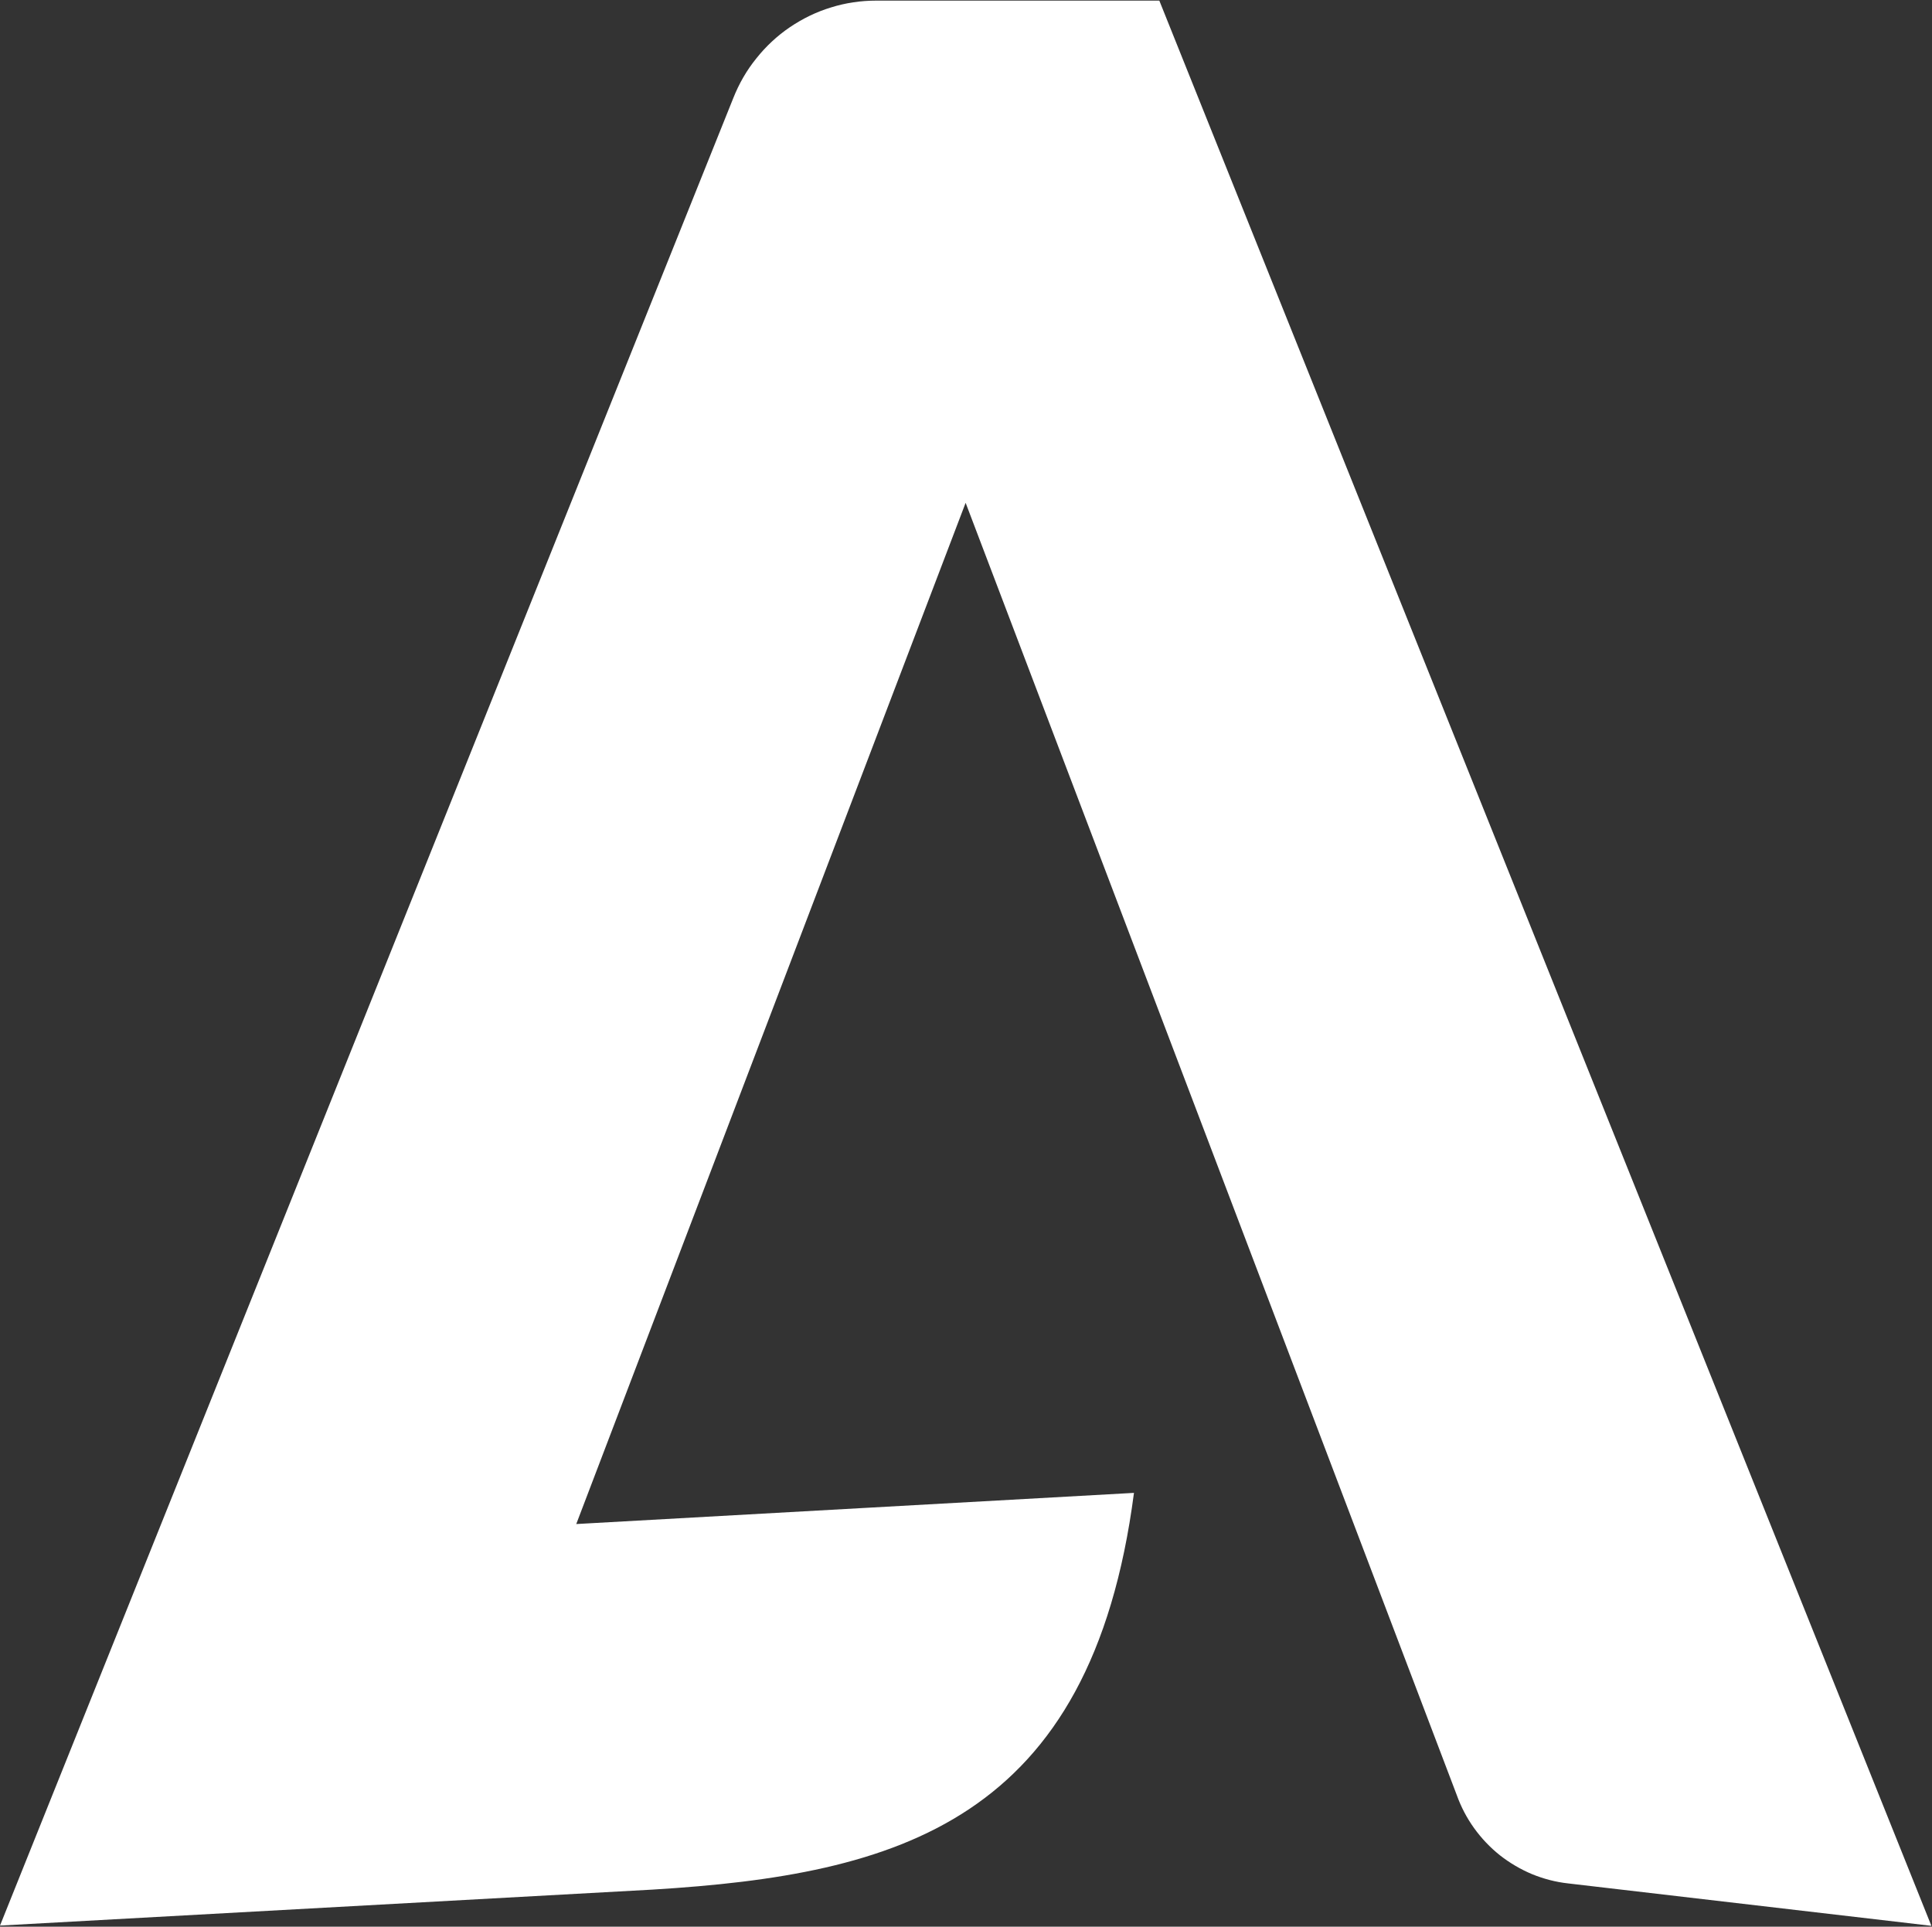
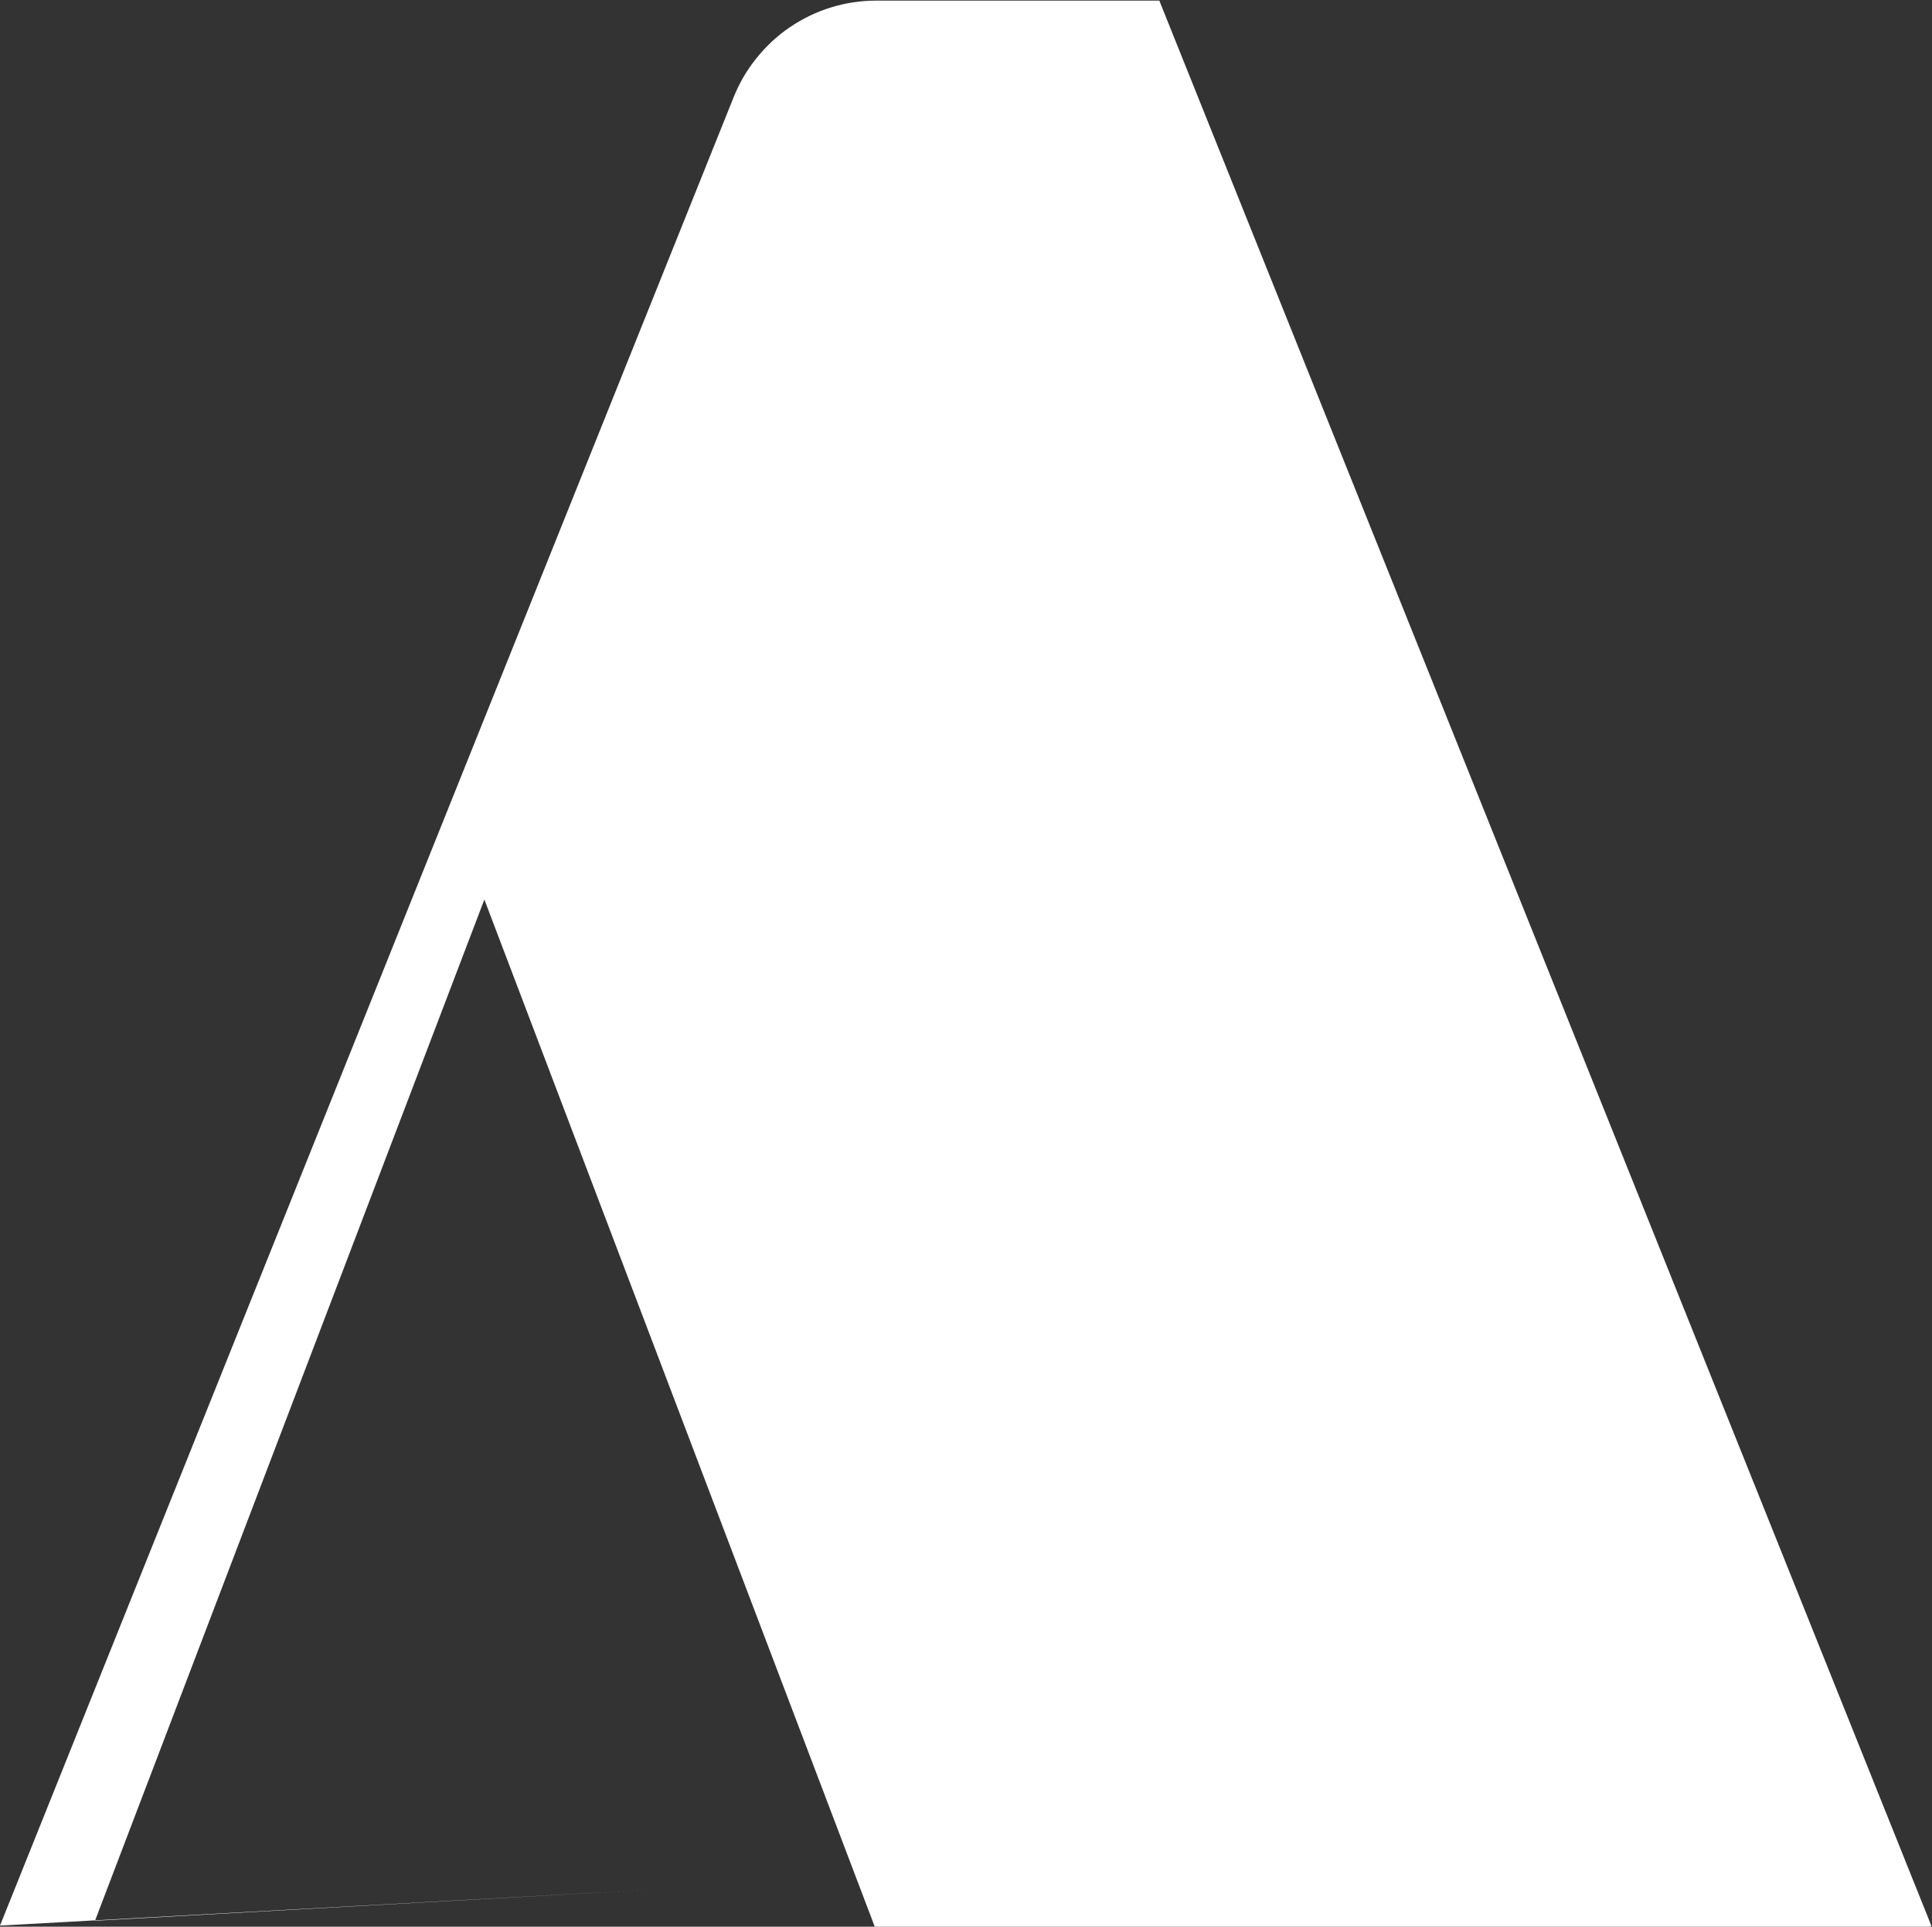
<svg xmlns="http://www.w3.org/2000/svg" version="1.2" viewBox="0 0 1562 1558" width="1562" height="1558">
  <rect x="0" y="0" width="1562" height="1558" fill="#333333" stroke="none" />
  <title>adaptive_logo_blue_tm-svg</title>
  <style>
		.s0 { fill: #ffffff } 
	</style>
  <g id="Group_12437">
    <g id="Group_12435">
-       <path id="Path_7771" class="s0" d="m1561.5 1557.3l-624.2-1556.8h-228.9c-12.4 0-24.7 1.8-36.5 5.5-11.9 3.6-23.1 9.1-33.3 16-10.3 7-19.4 15.5-27.1 25.2-7.8 9.6-14 20.4-18.6 32l-592.9 1477.9 527.7-29.1c198.1-12.1 354.4-54.5 389.1-320.8l-450.9 25.2 314.8-825.8 397.1 1045c3.4 9.5 8.1 18.5 14 26.7 5.9 8.2 12.9 15.6 20.8 21.9 7.9 6.2 16.7 11.4 26 15.3 9.3 3.8 19.1 6.4 29.2 7.5z" />
+       <path id="Path_7771" class="s0" d="m1561.5 1557.3l-624.2-1556.8h-228.9c-12.4 0-24.7 1.8-36.5 5.5-11.9 3.6-23.1 9.1-33.3 16-10.3 7-19.4 15.5-27.1 25.2-7.8 9.6-14 20.4-18.6 32l-592.9 1477.9 527.7-29.1l-450.9 25.2 314.8-825.8 397.1 1045c3.4 9.5 8.1 18.5 14 26.7 5.9 8.2 12.9 15.6 20.8 21.9 7.9 6.2 16.7 11.4 26 15.3 9.3 3.8 19.1 6.4 29.2 7.5z" />
      <g id="Group_12433">
			</g>
    </g>
  </g>
</svg>